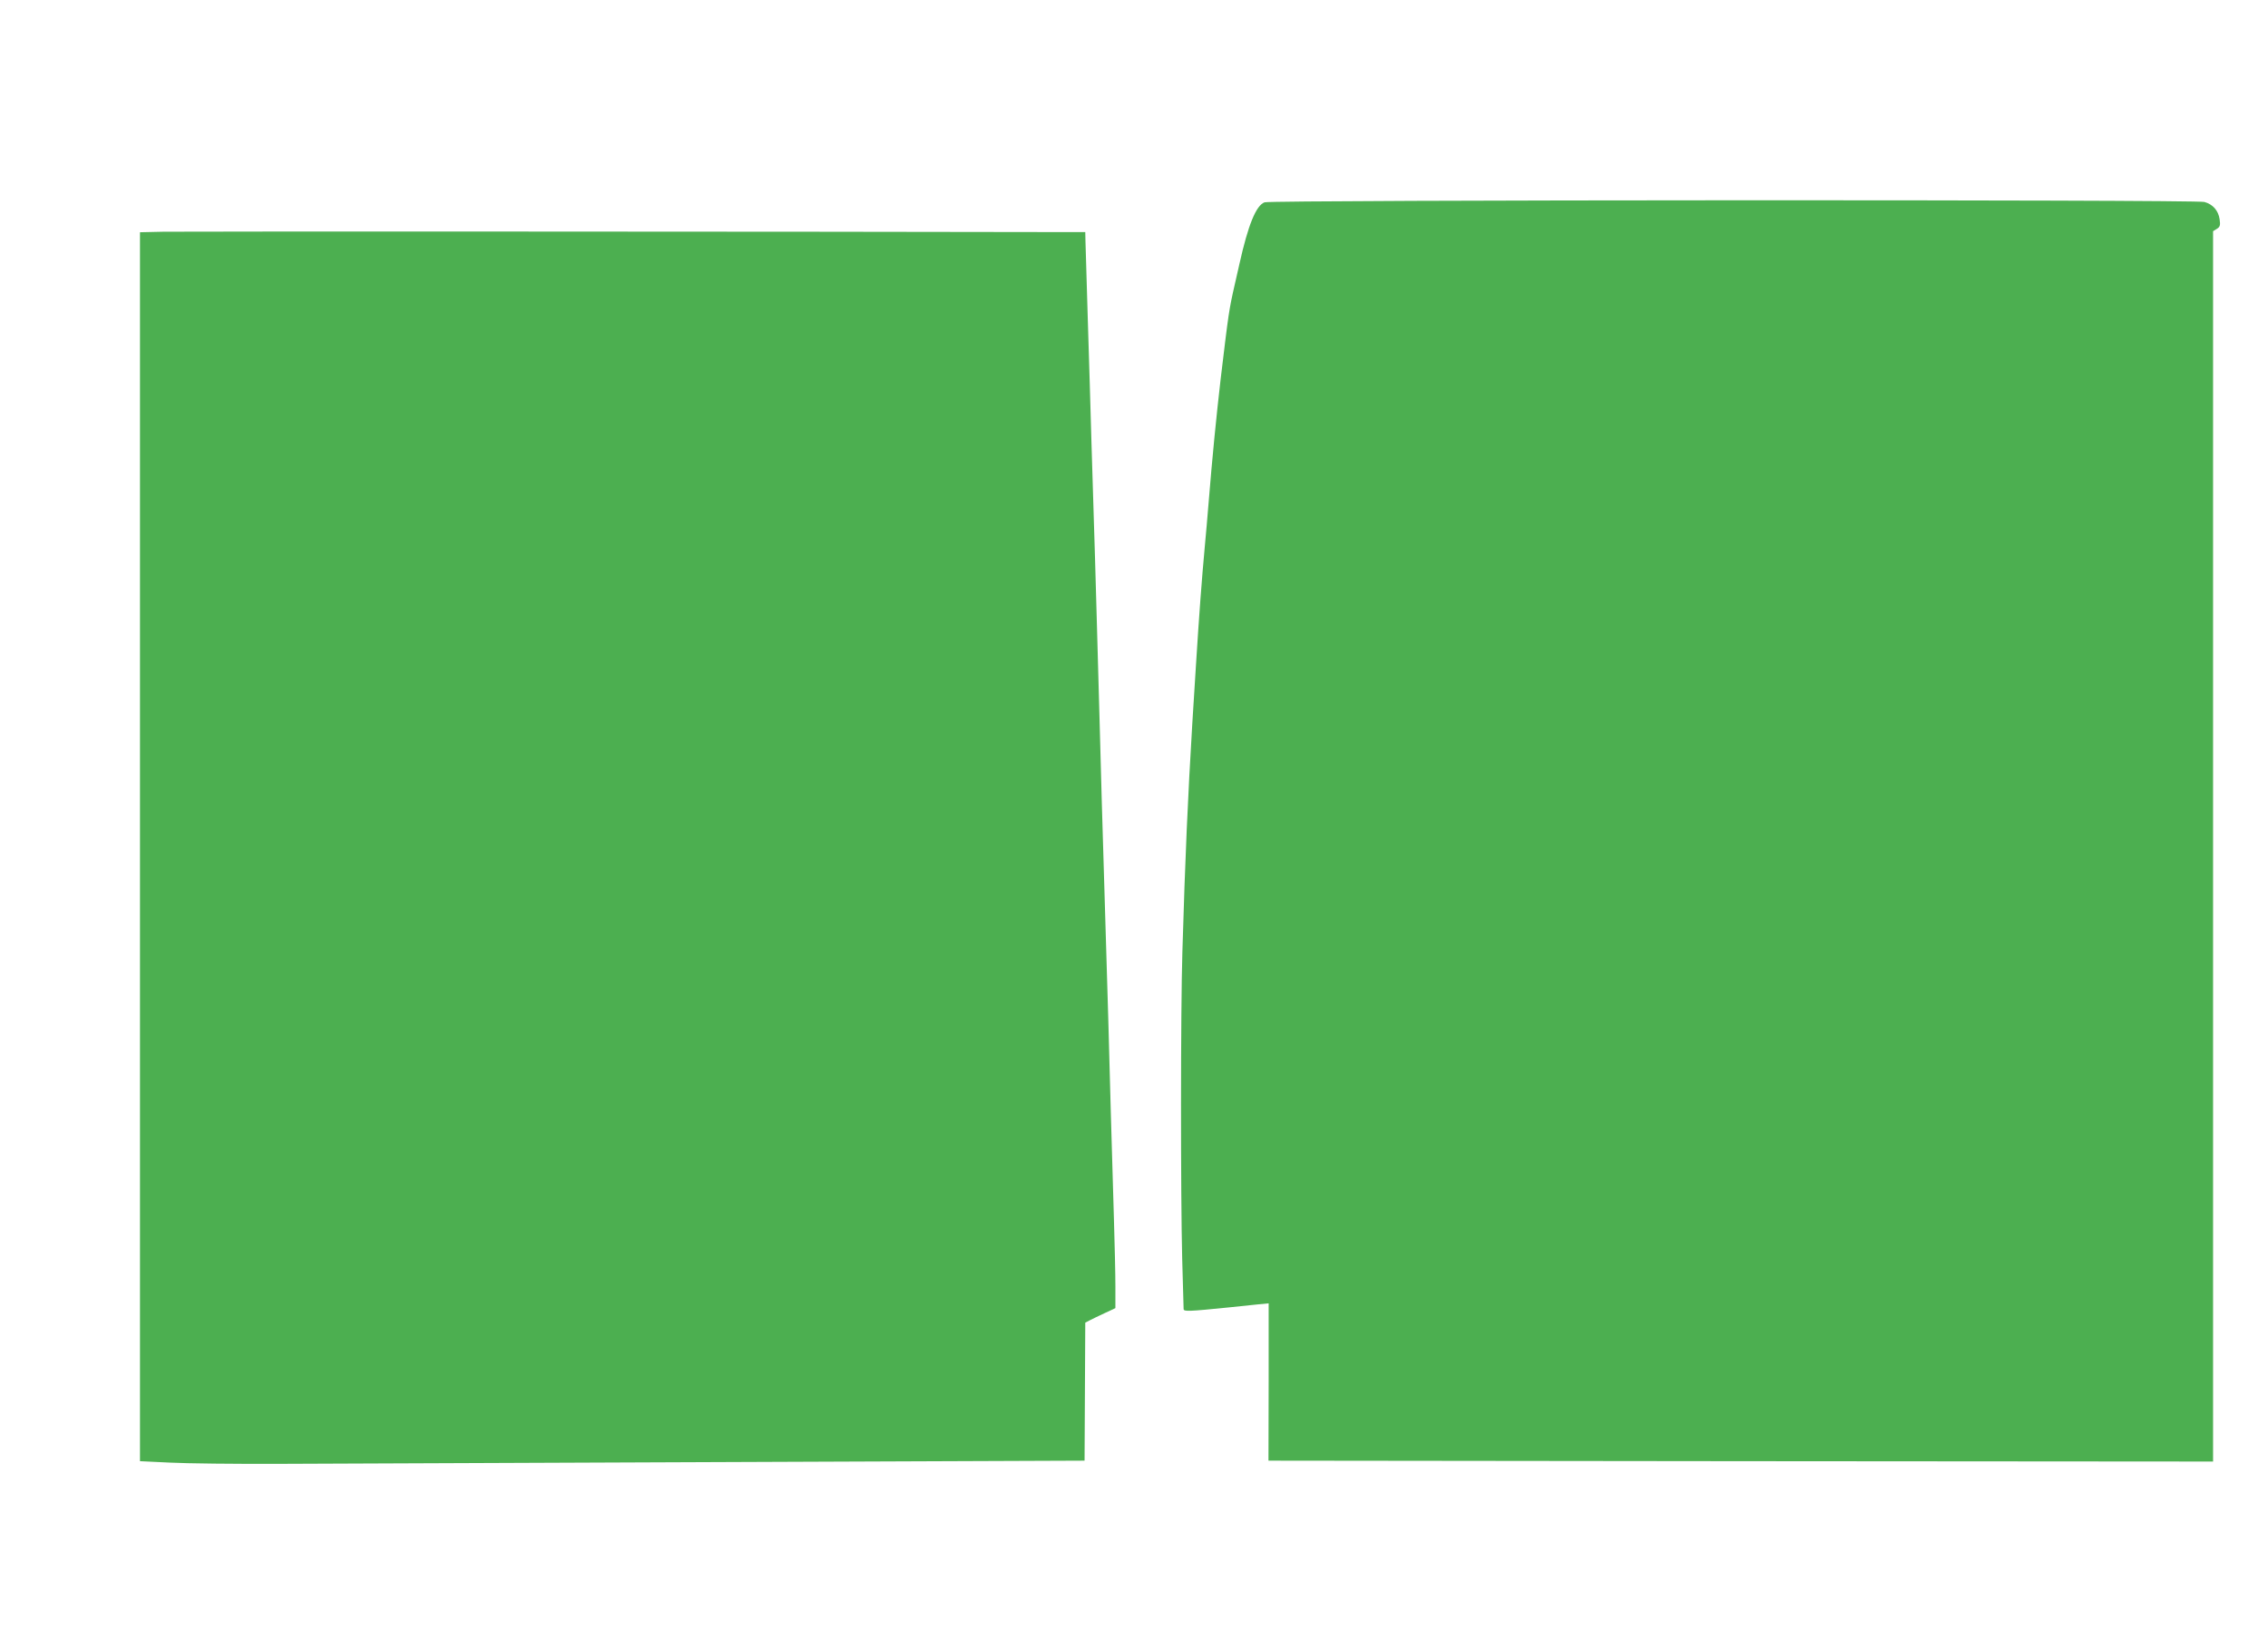
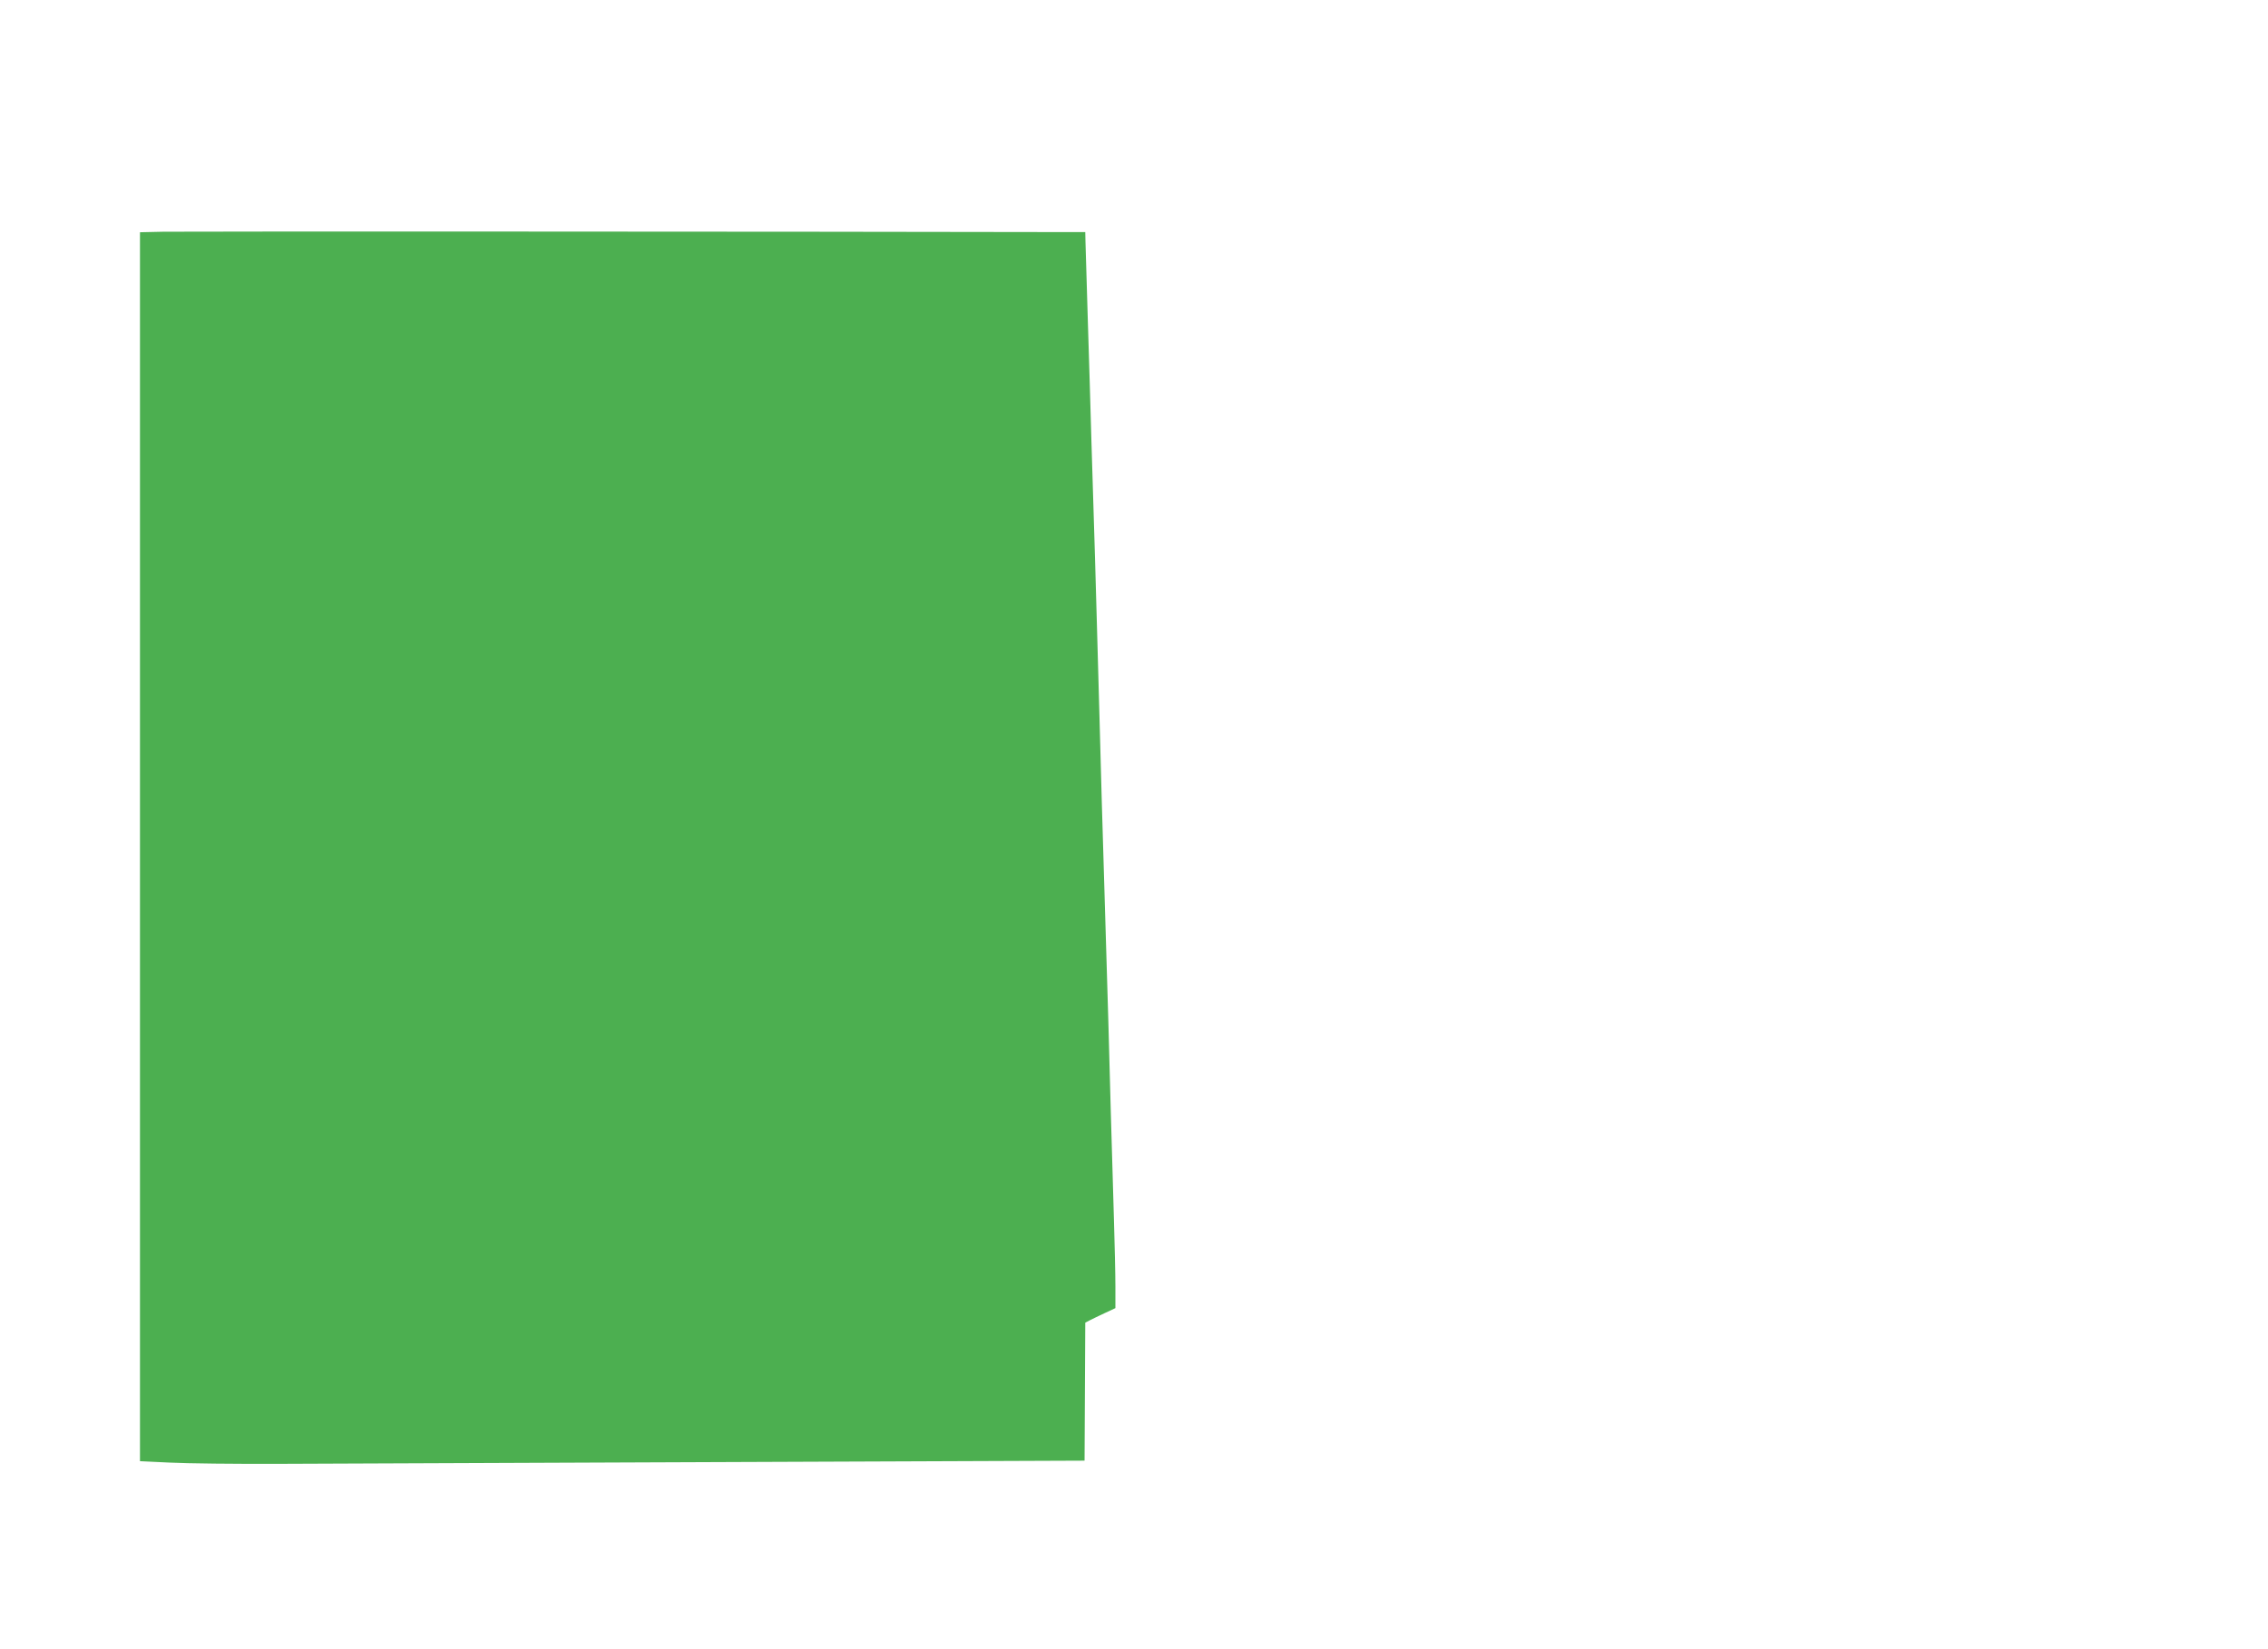
<svg xmlns="http://www.w3.org/2000/svg" version="1.0" width="1280pt" height="931pt" viewBox="0 0 1280 931" preserveAspectRatio="xMidYMid meet">
  <g transform="translate(0,931) scale(0.1,-0.1)" fill="#4caf50" stroke="none">
-     <path d="M7137 8168 c-48 -17 -93 -128 -142 -348 -2 -8 -13 -58 -25 -110 -35 -153 -36 -165 -81 -540 -25 -218 -46 -427 -69 -710 -5 -63 -14 -167 -20 -230 -18 -195 -33 -398 -50 -670 -6 -96 -15 -247 -21 -335 -25 -415 -40 -746 -56 -1290 -10 -329 -10 -1375 -1 -1730 4 -148 8 -276 8 -284 0 -15 27 -14 255 9 55 6 128 13 163 17 l62 6 0 -444 -1 -444 2666 -3 2665 -2 0 3473 0 3472 21 13 c18 11 21 20 16 54 -7 49 -38 85 -86 98 -50 14 -5266 12 -5304 -2z" />
    <path d="M923 8002 l-133 -3 0 -3468 0 -3469 168 -8 c92 -5 372 -8 622 -7 250 1 1374 6 2498 10 l2043 8 2 390 2 389 25 13 c14 7 52 26 85 41 l60 28 0 124 c0 69 -4 235 -8 370 -4 135 -12 412 -18 615 -9 348 -15 568 -39 1355 -6 179 -17 575 -25 880 -8 305 -20 706 -25 890 -6 184 -15 477 -20 650 -5 173 -14 491 -21 705 -6 215 -12 411 -13 437 l-1 48 -175 0 c-1378 3 -4928 4 -5027 2z" />
  </g>
</svg>